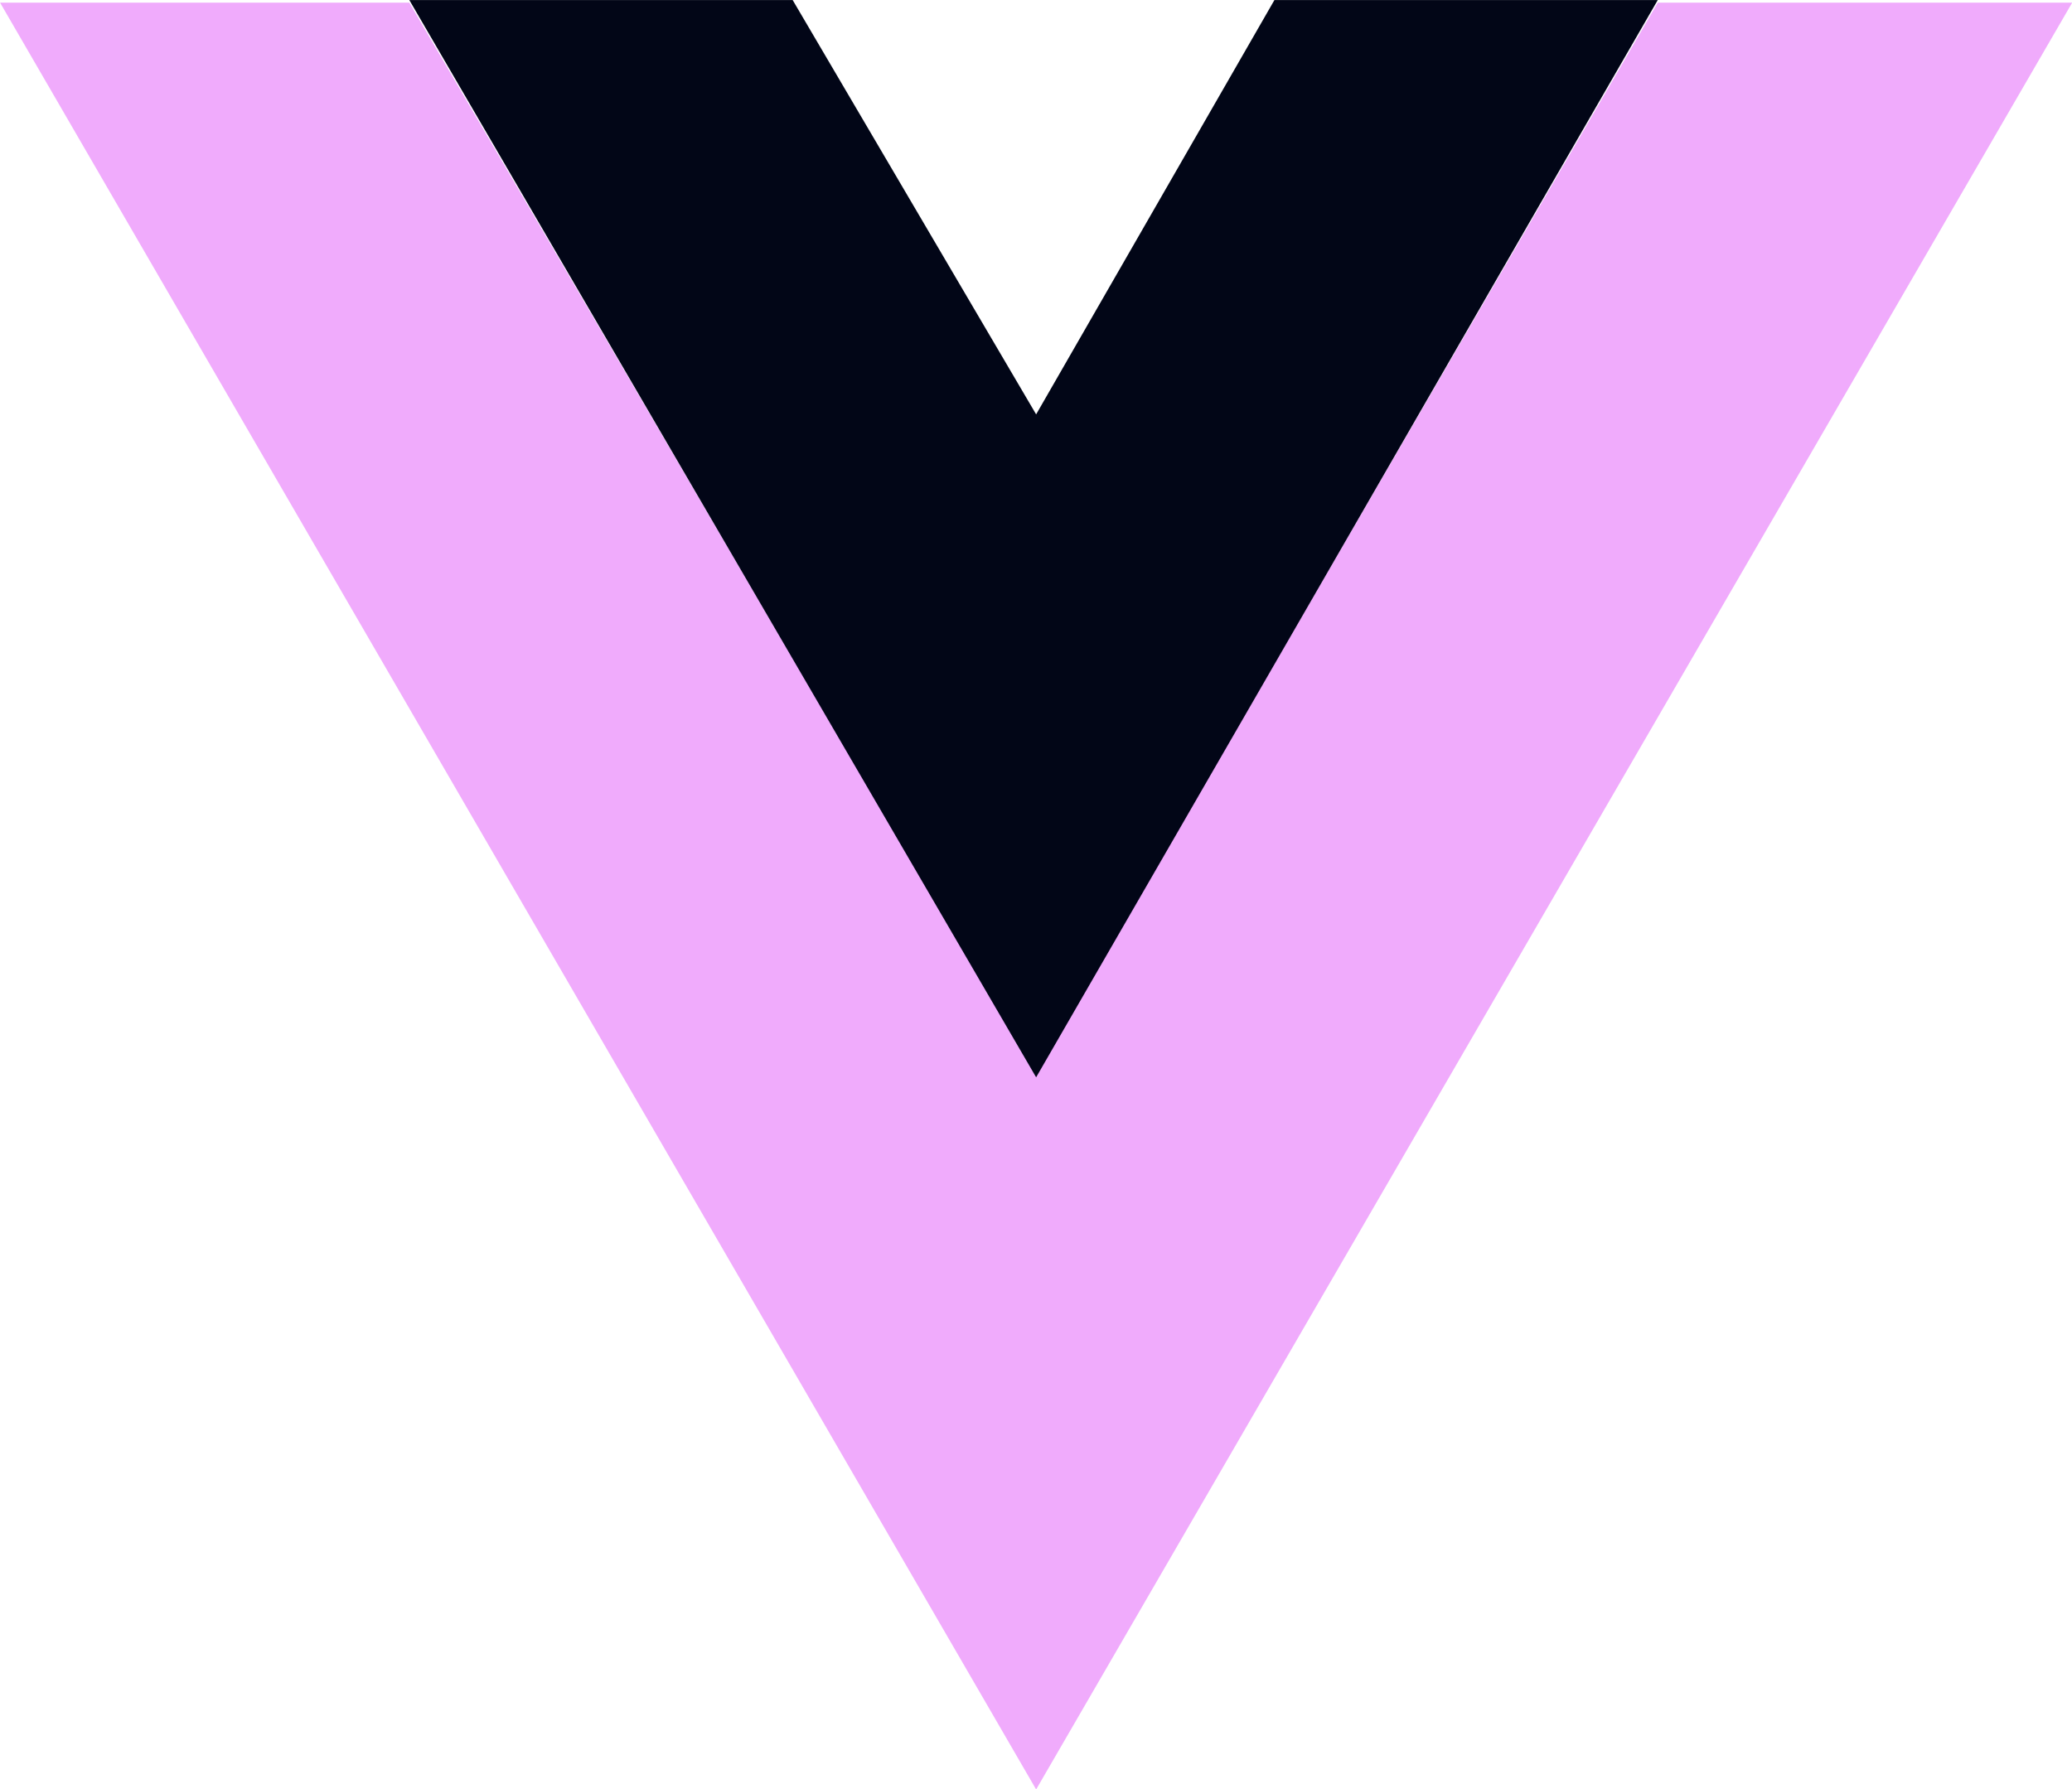
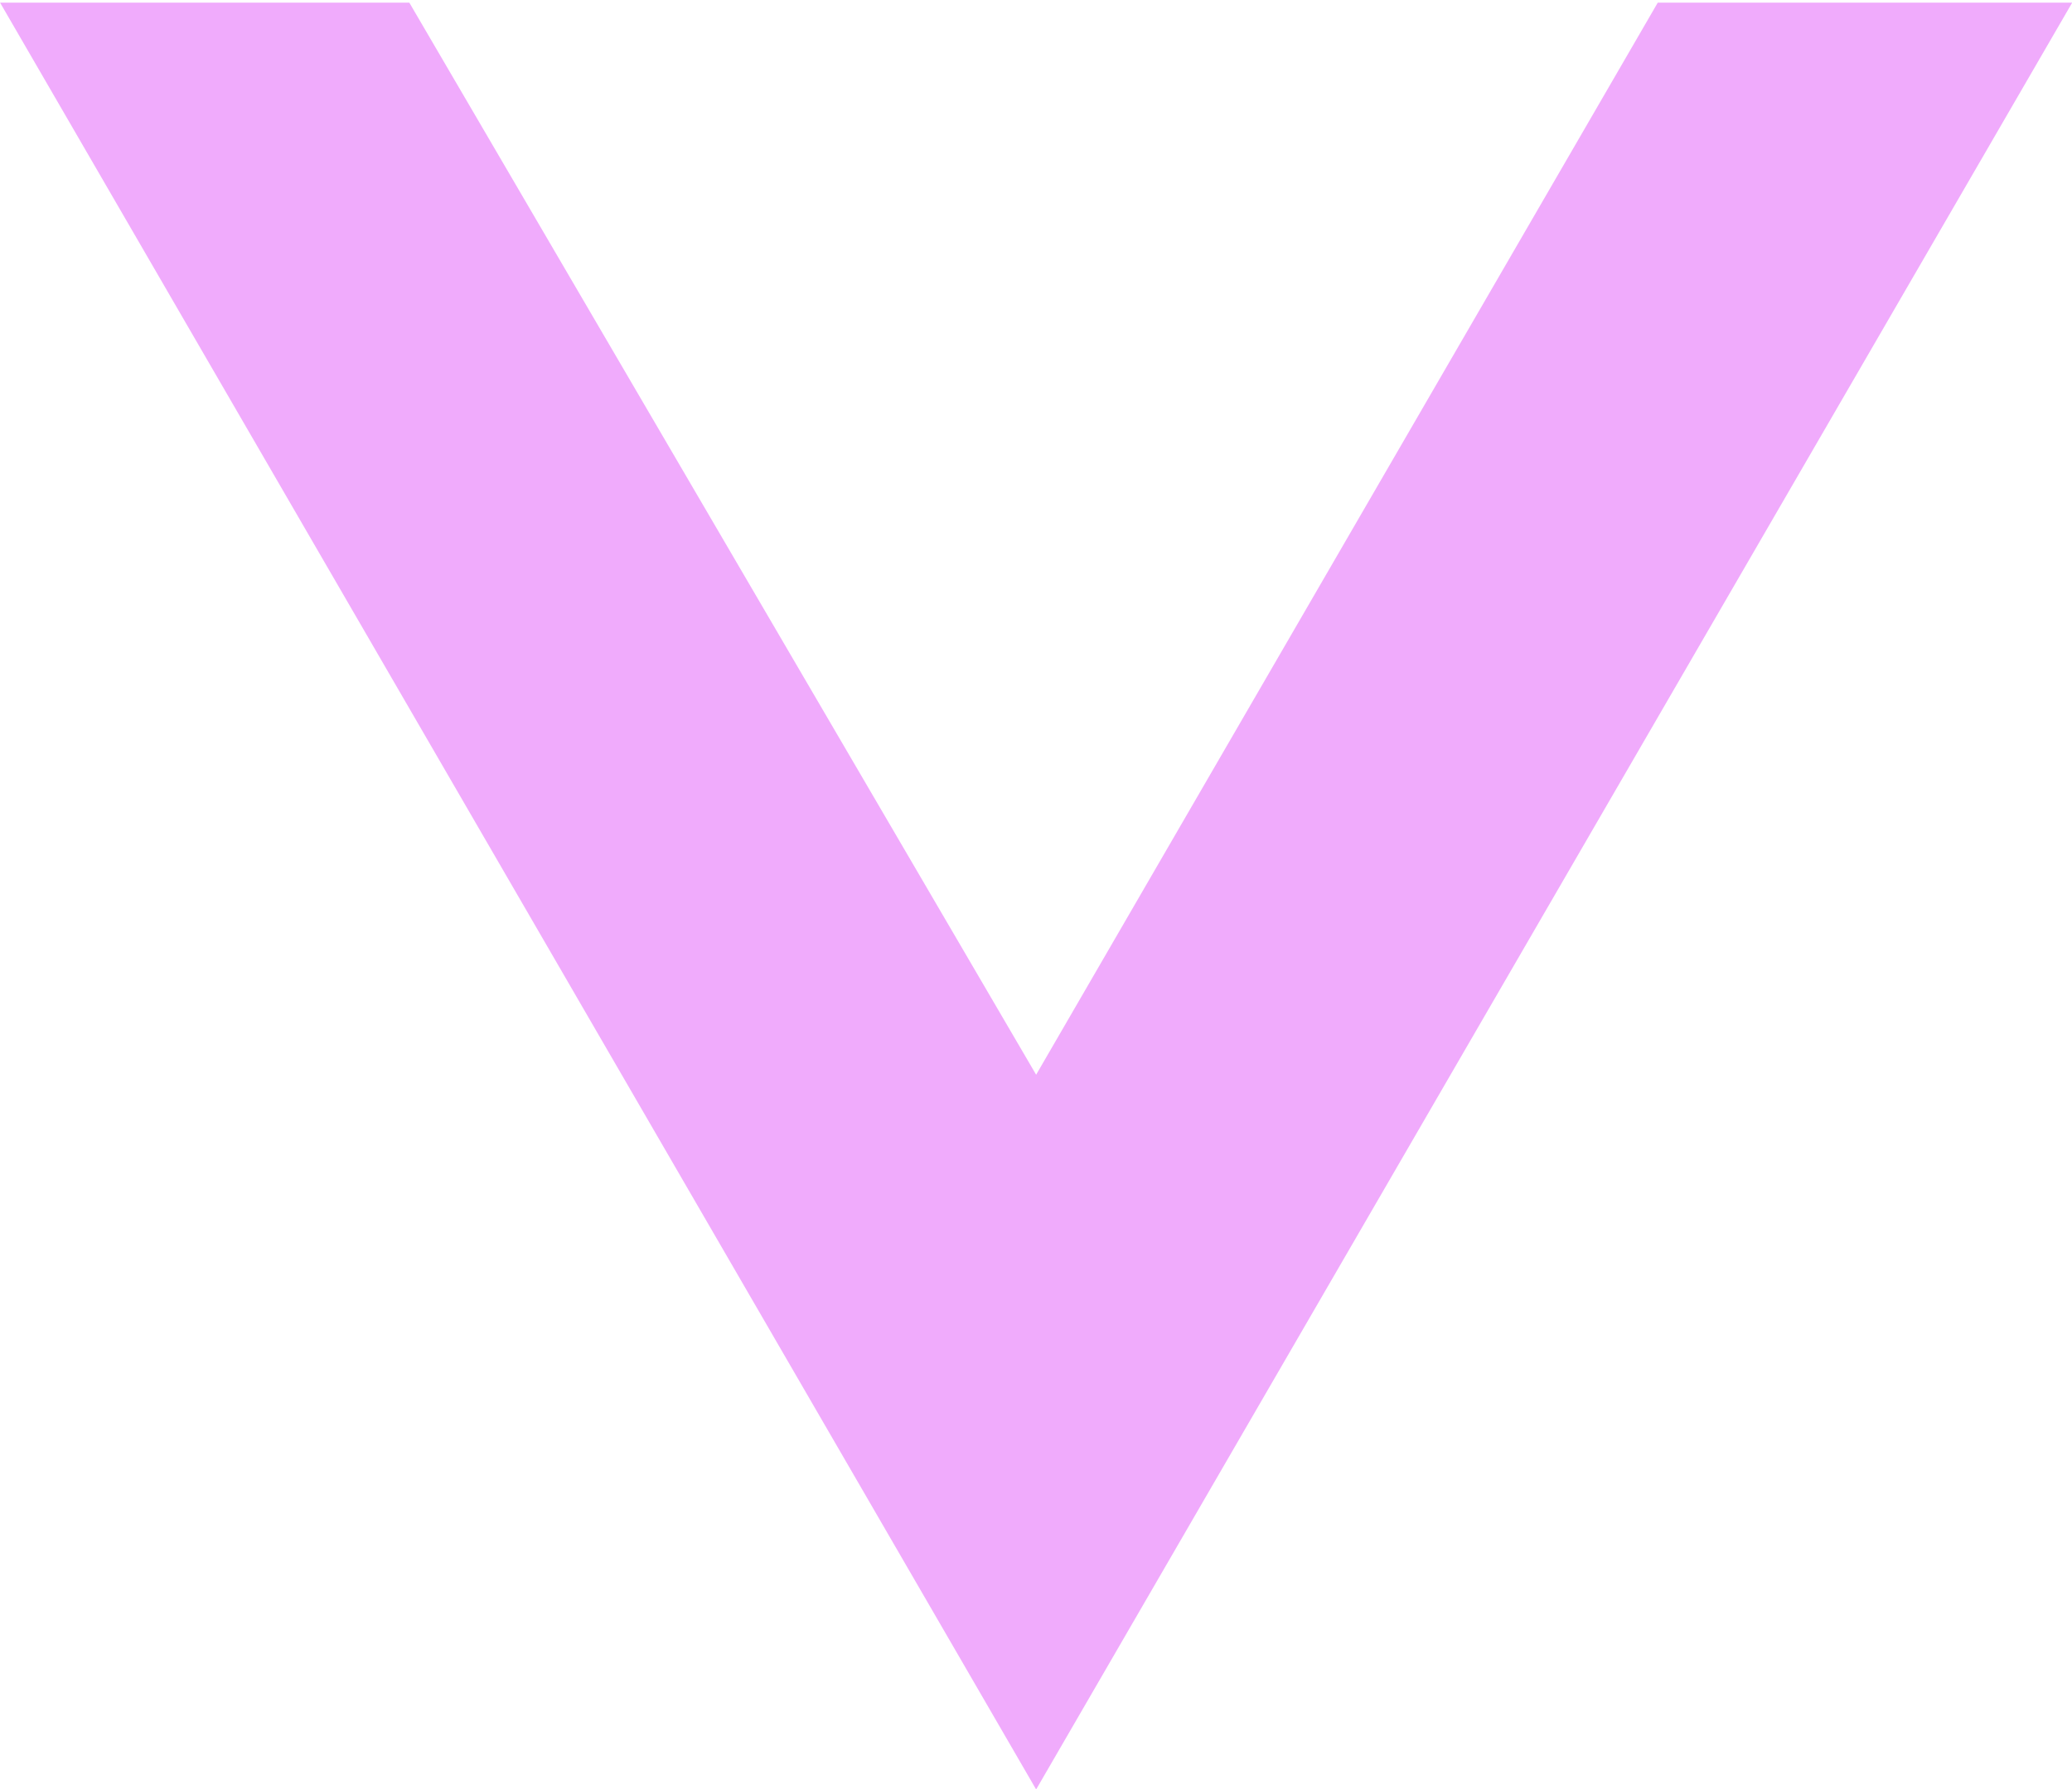
<svg xmlns="http://www.w3.org/2000/svg" width="761.954" height="658.138" viewBox="0 -17.5 487.65 421.208" version="1.1" preserveAspectRatio="xMidYMid" id="svg3">
  <defs id="defs3" />
  <g id="g3" transform="translate(-12.175,-45.396)">
    <g id="g4" transform="matrix(1.905,0,0,1.905,-244.714,-118.96)">
      <path d="m 134.858,77.414 128,220.8 128,-220.8 h -51.2 l -76.8,132.48 -77.44,-132.48 z" fill="#41B883" id="path2" style="fill:#f0abfc;fill-opacity:1" />
-       <path d="m 185.418,77.094 77.44,133.12 76.8,-133.12 h -47.36 l -29.44,51.2 -30.08,-51.2 z" fill="#35495E" id="path3" style="fill:#020617;fill-opacity:1" />
    </g>
  </g>
</svg>